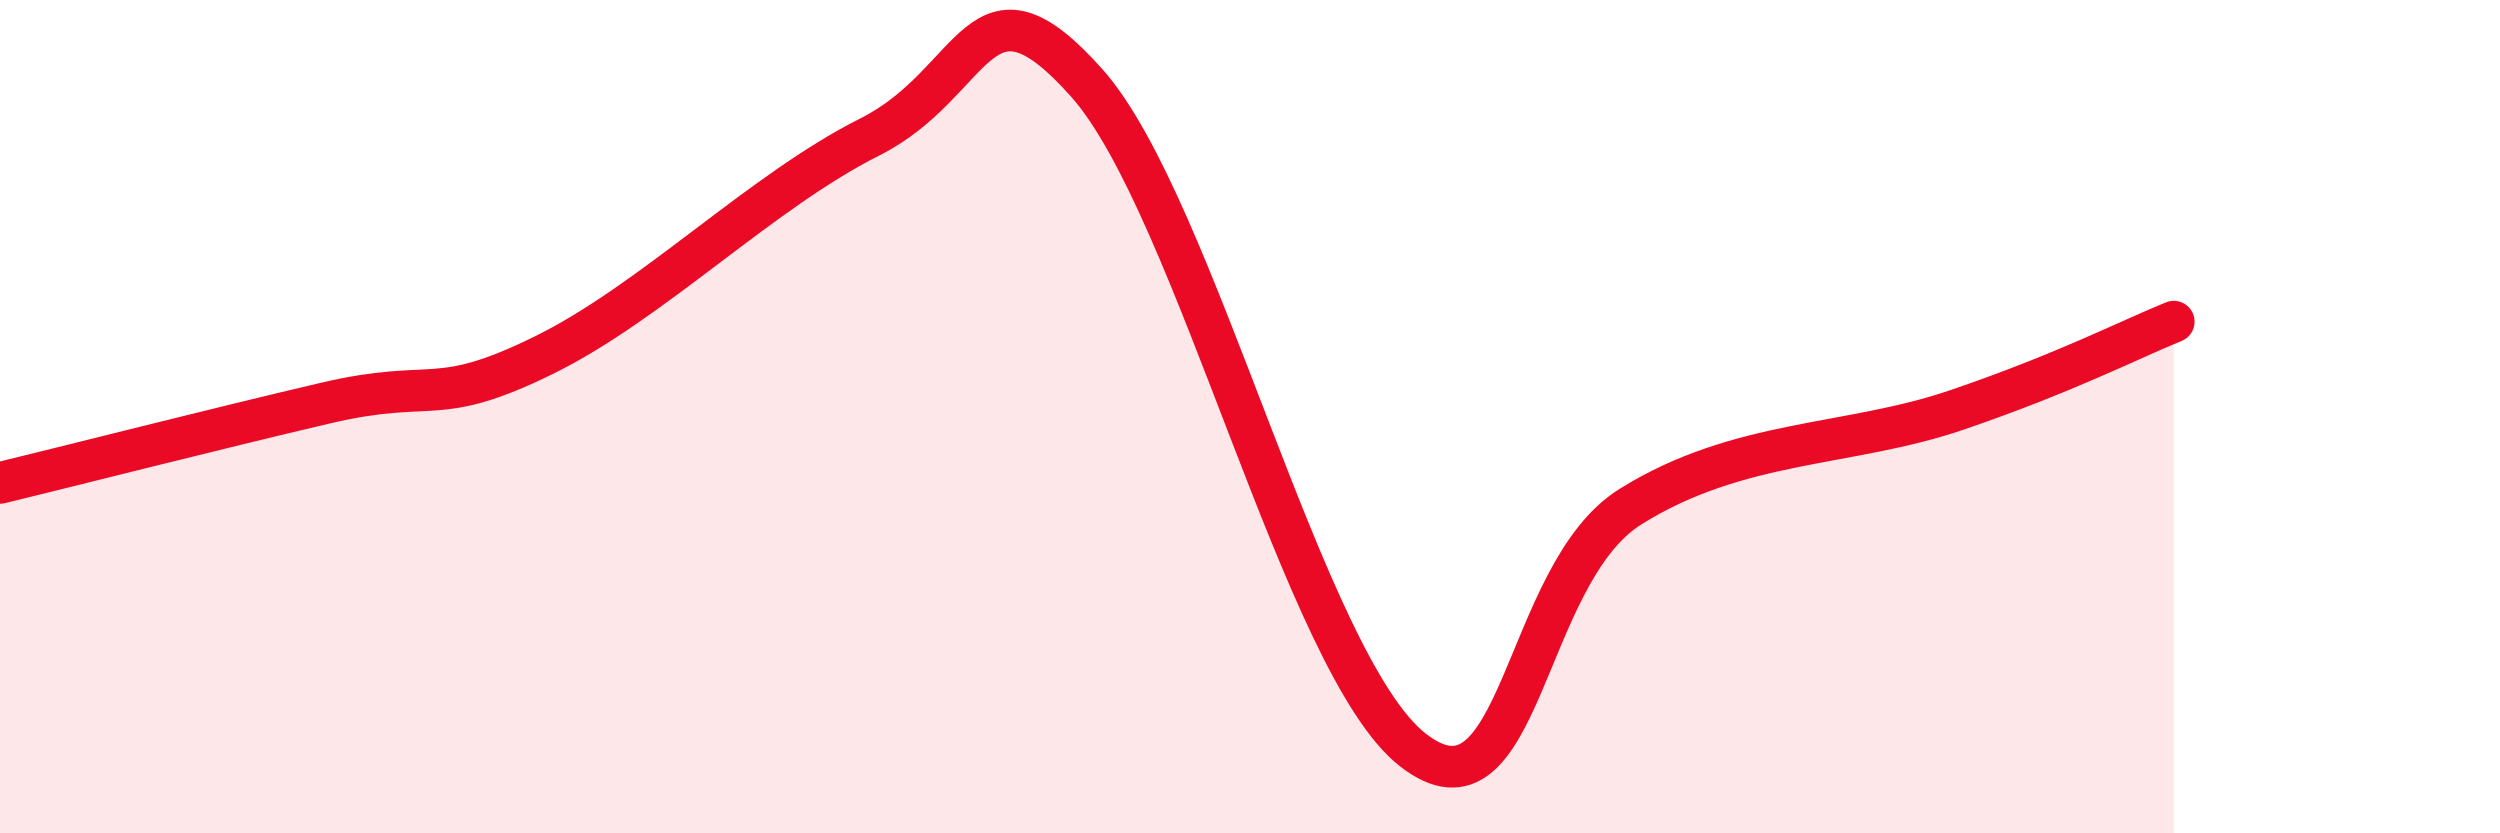
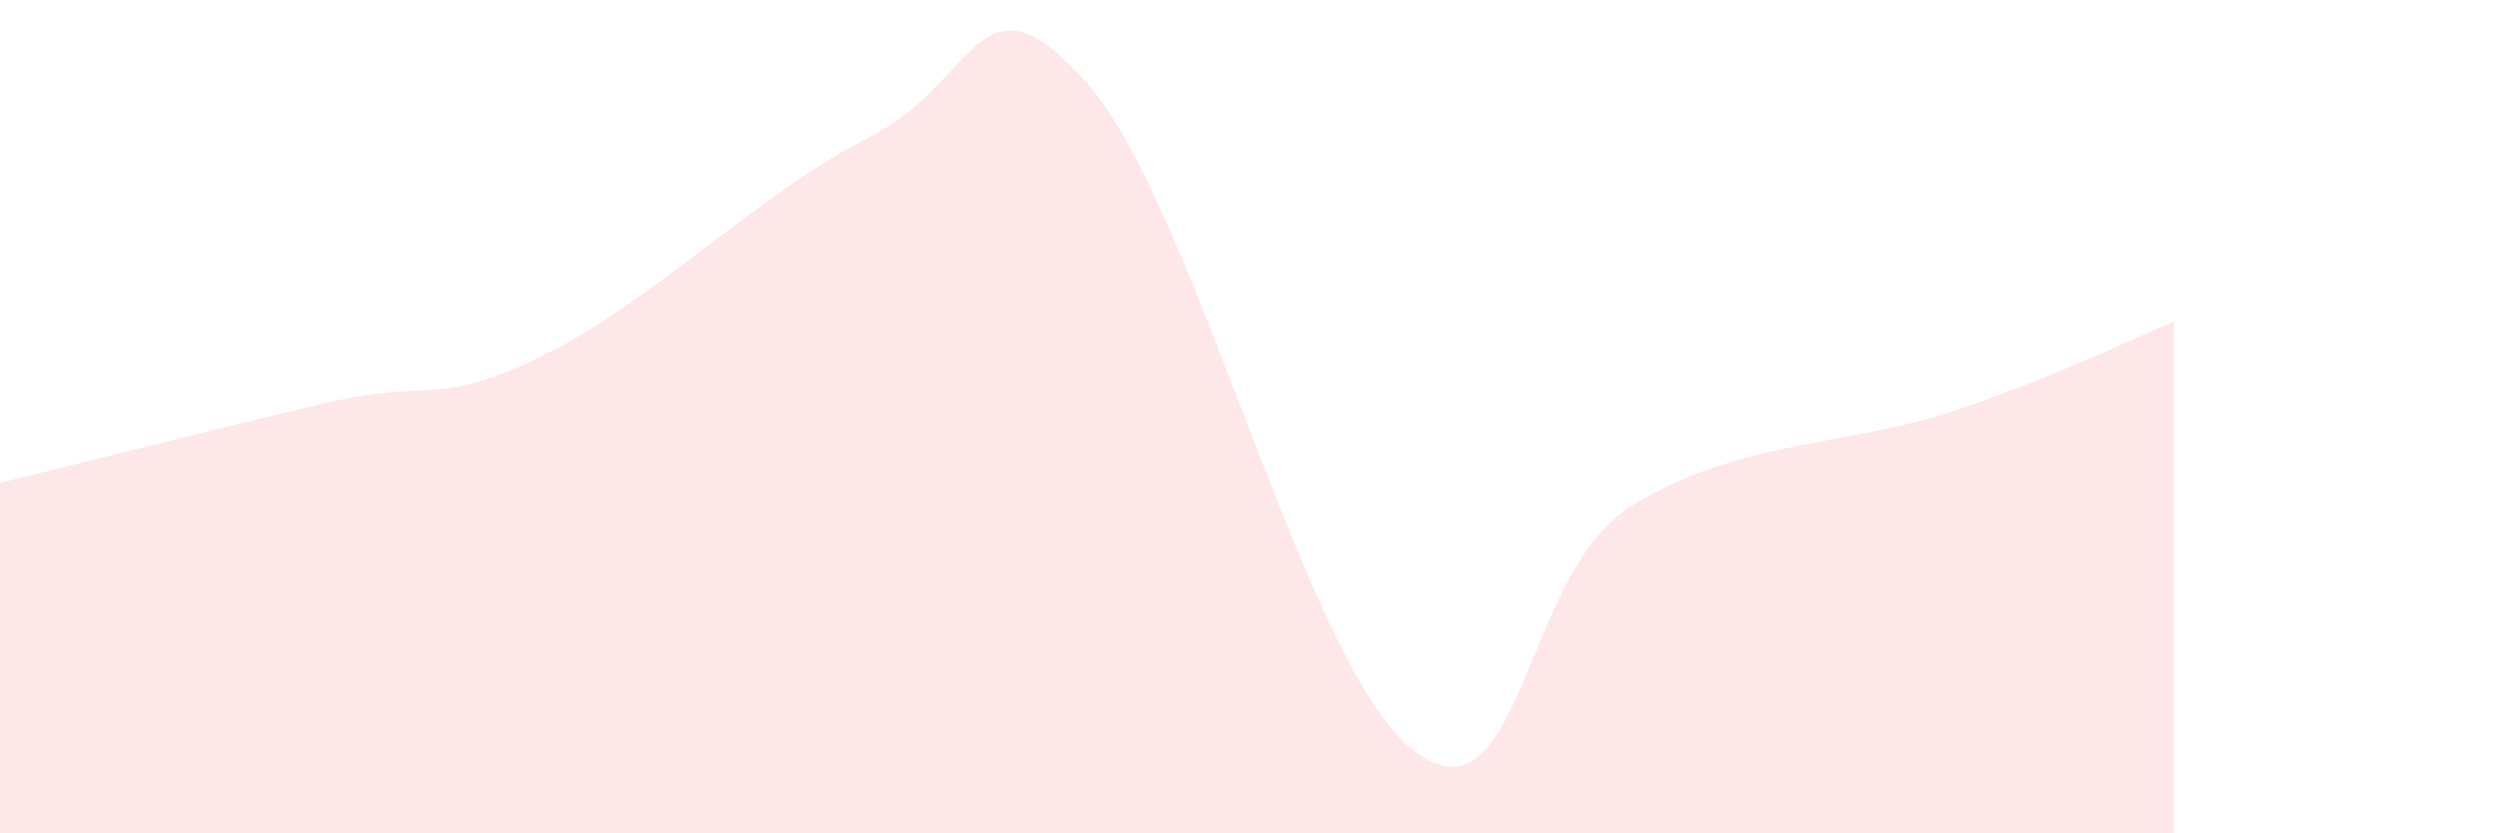
<svg xmlns="http://www.w3.org/2000/svg" width="60" height="20" viewBox="0 0 60 20">
  <path d="M 0,11.59 C 1.57,11.21 5.22,10.28 7.83,9.67 C 10.44,9.06 10.43,9.81 13.04,8.53 C 15.65,7.25 18.26,4.6 20.87,3.29 C 23.48,1.98 23.48,-0.94 26.09,2 C 28.7,4.94 31.3,15.97 33.91,18 C 36.52,20.03 36.52,13.79 39.13,12.16 C 41.74,10.53 44.35,10.73 46.96,9.84 C 49.57,8.95 51.13,8.14 52.17,7.72L52.17 20L0 20Z" fill="#EB0A25" opacity="0.1" stroke-linecap="round" stroke-linejoin="round" />
-   <path d="M 0,11.59 C 1.57,11.21 5.22,10.28 7.83,9.67 C 10.44,9.06 10.43,9.81 13.04,8.53 C 15.65,7.25 18.26,4.6 20.87,3.29 C 23.48,1.98 23.48,-0.94 26.09,2 C 28.7,4.94 31.3,15.97 33.91,18 C 36.52,20.03 36.52,13.79 39.13,12.16 C 41.74,10.53 44.35,10.73 46.96,9.84 C 49.57,8.95 51.13,8.14 52.17,7.72" stroke="#EB0A25" stroke-width="1" fill="none" stroke-linecap="round" stroke-linejoin="round" />
</svg>